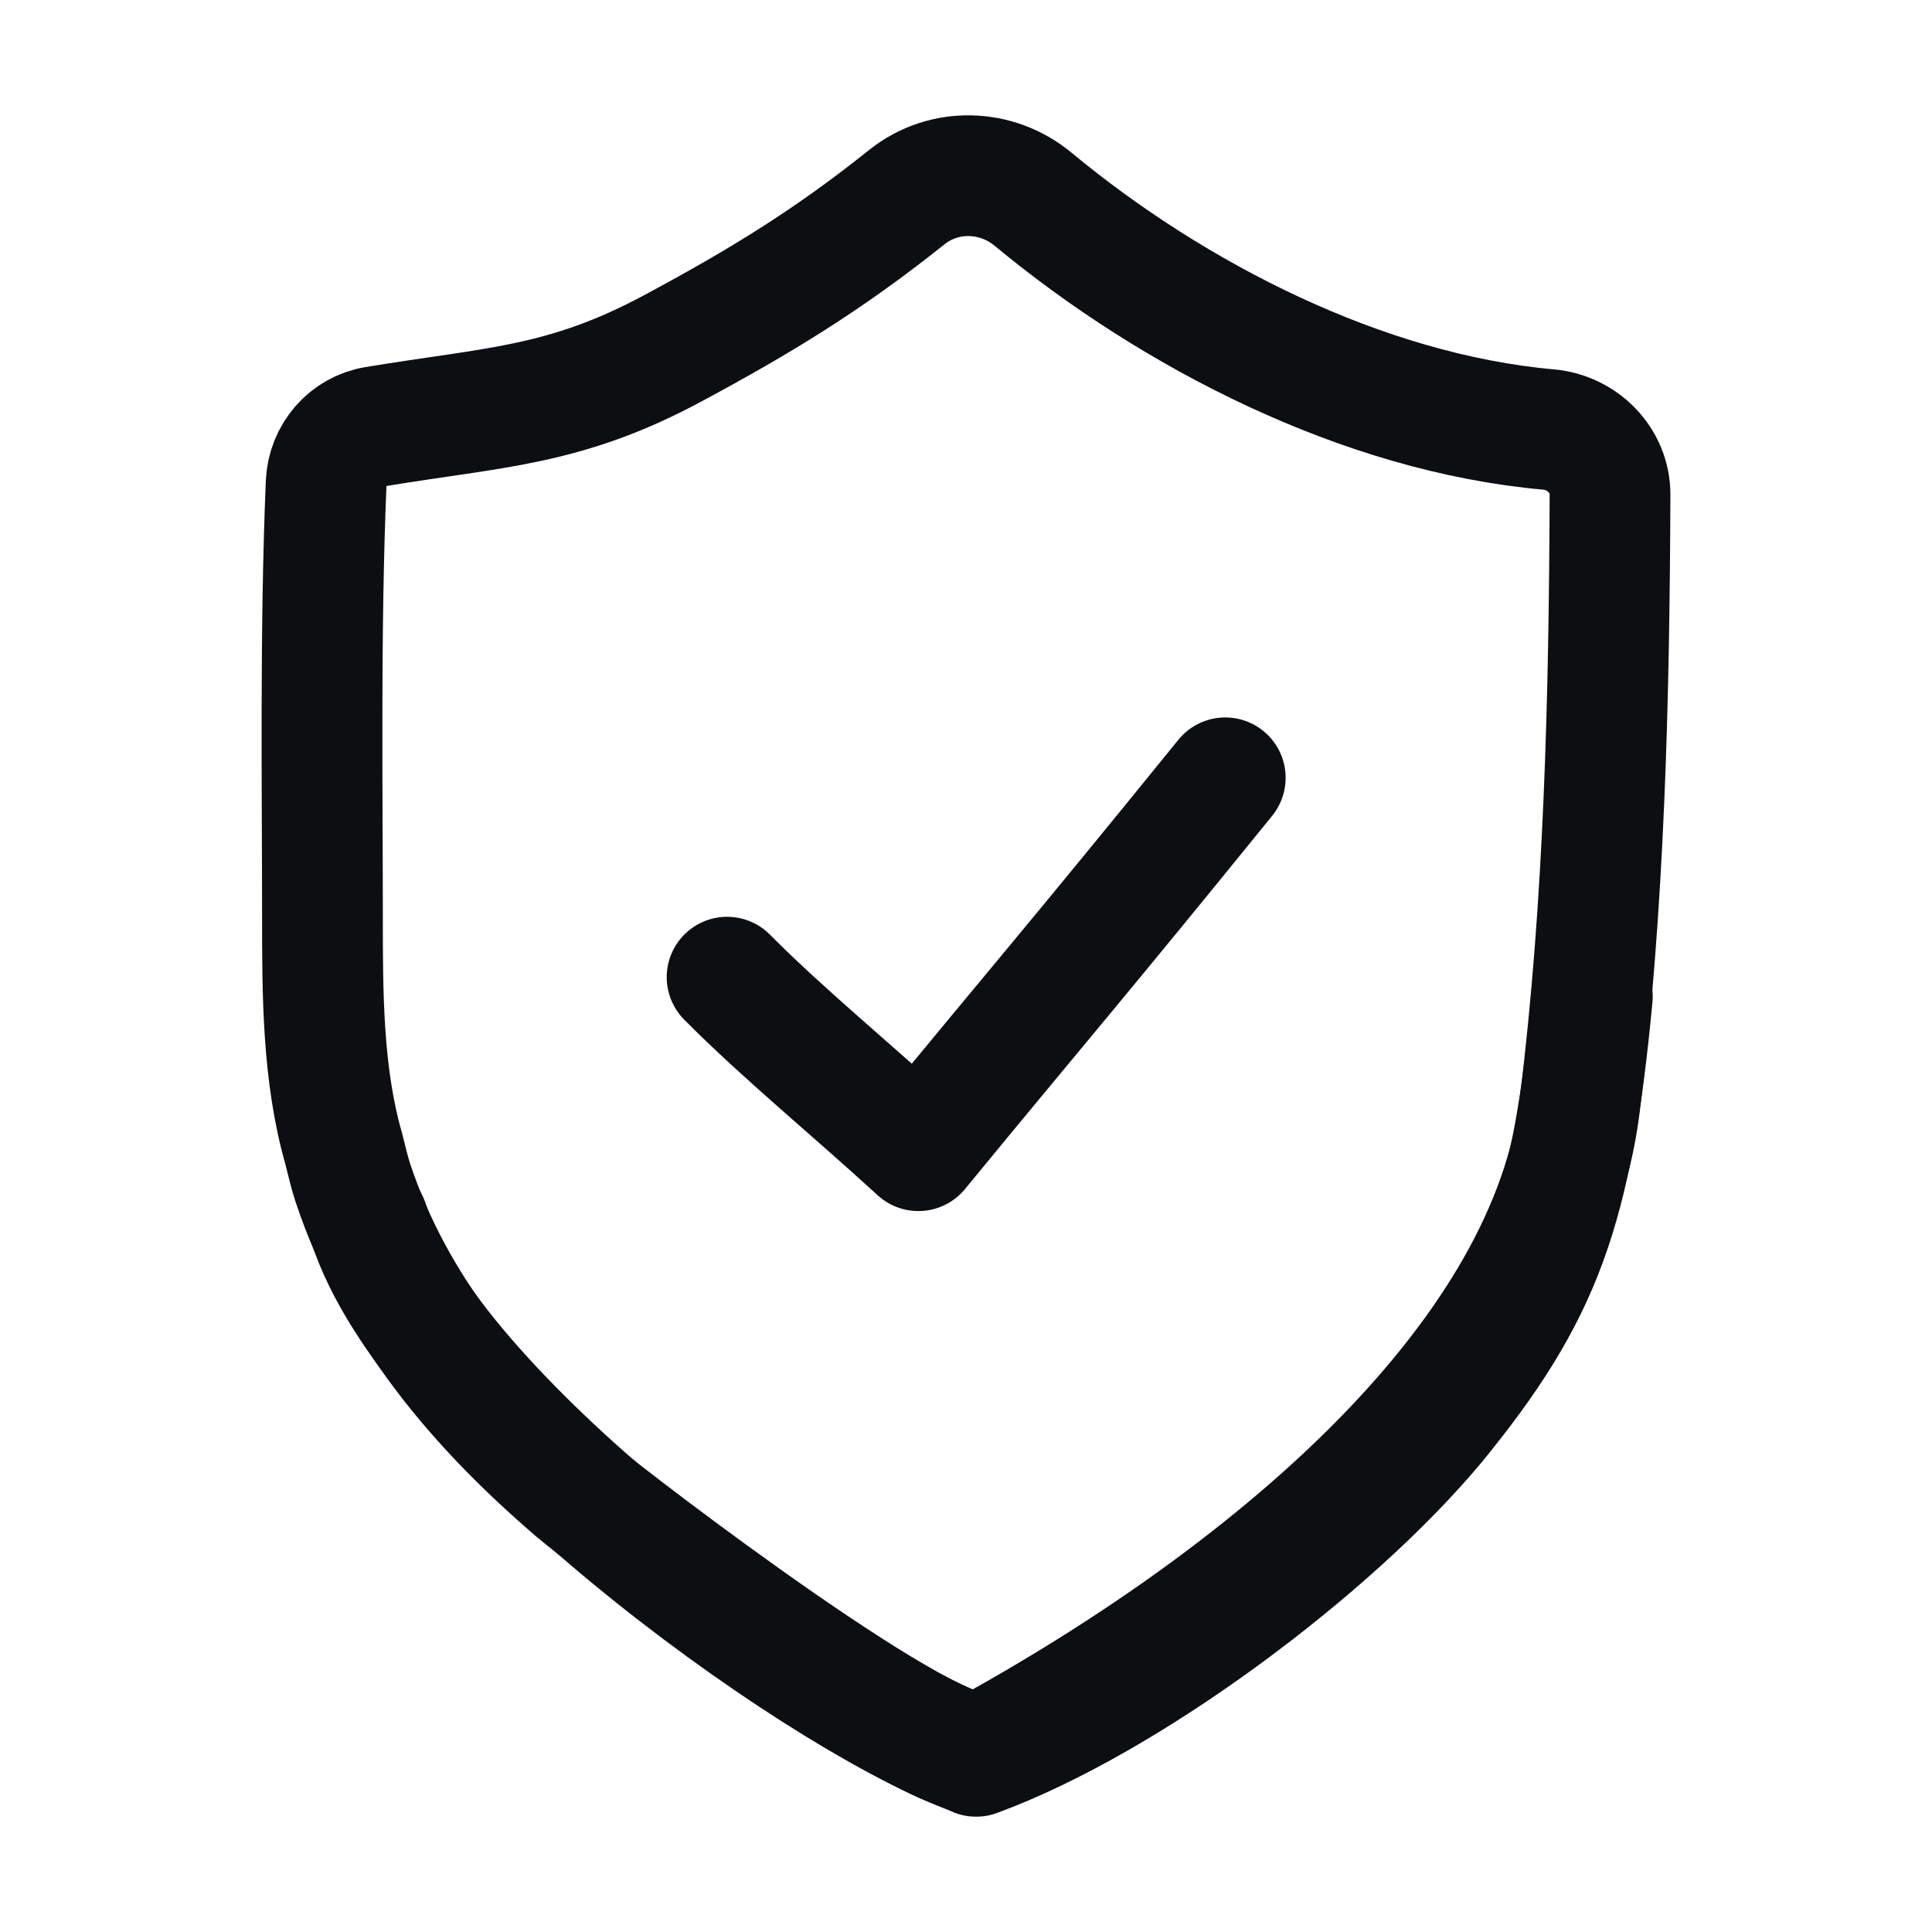
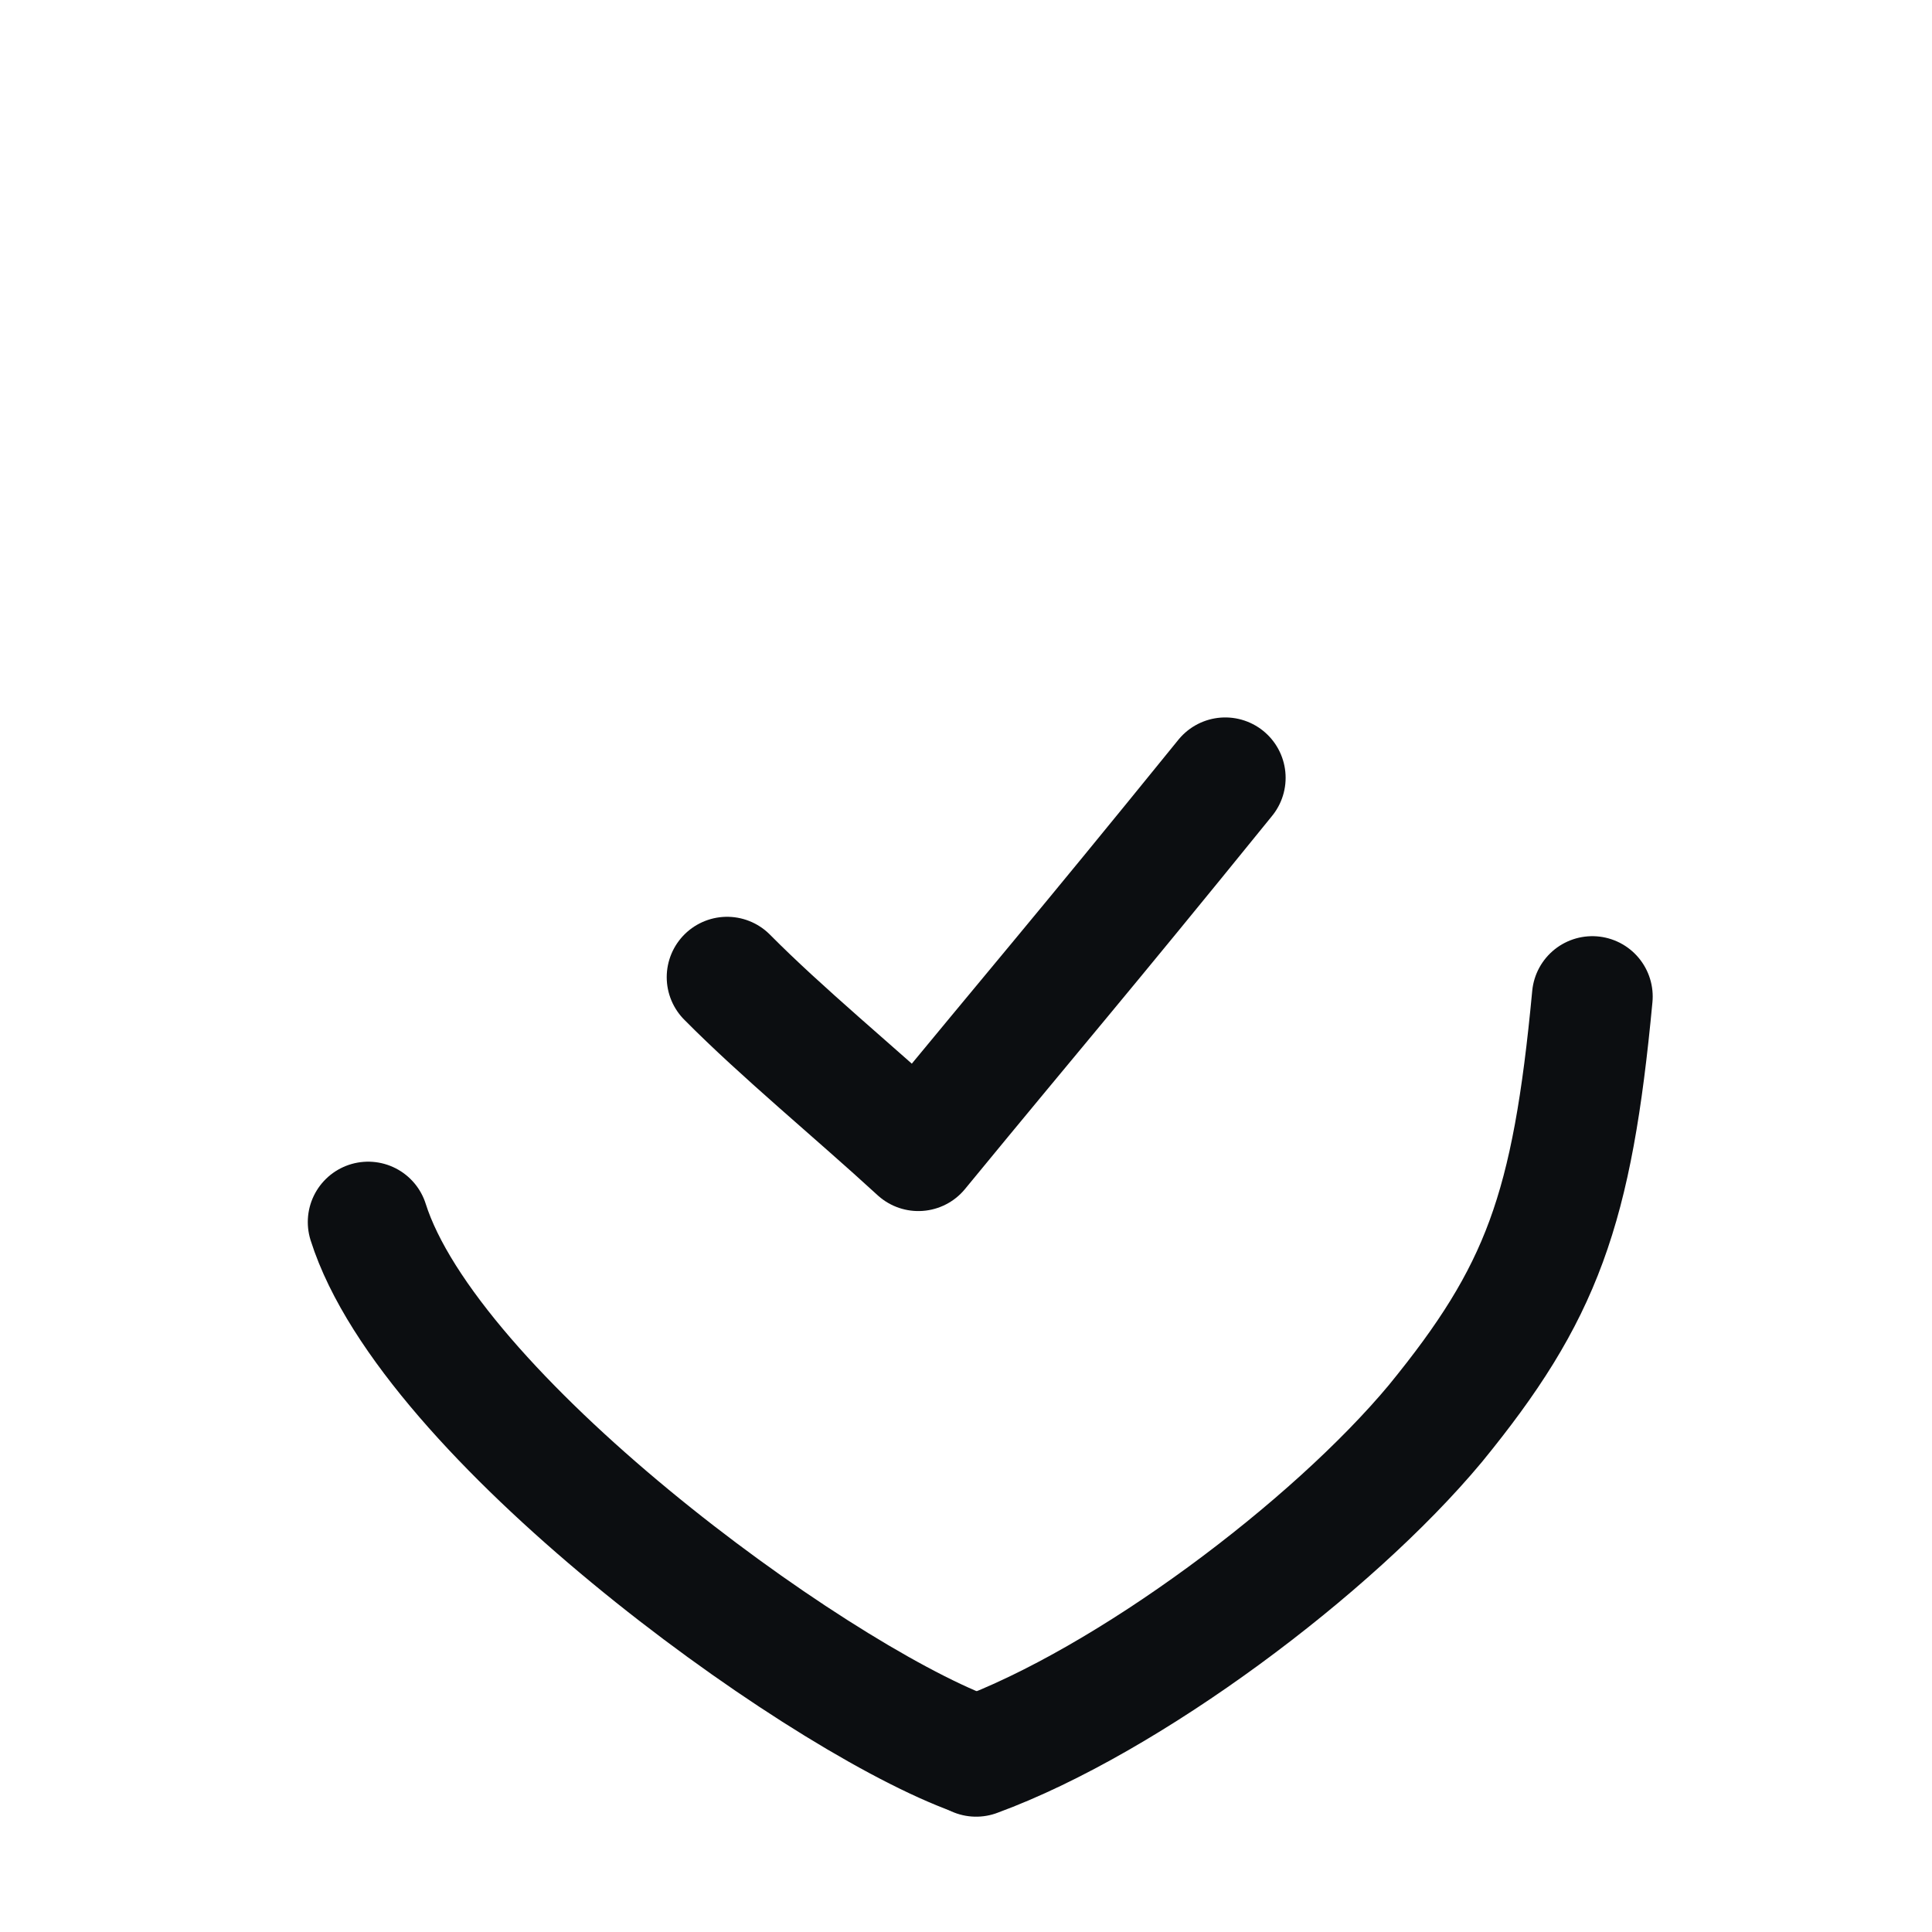
<svg xmlns="http://www.w3.org/2000/svg" width="32" height="32" viewBox="0 0 32 32" fill="none">
  <path d="M12.043 16.185C12.954 17.105 14.141 18.077 15.211 19.059C17.271 16.552 17.779 15.984 20.294 12.883" stroke="#0C0E11" stroke-width="2" stroke-miterlimit="10" stroke-linecap="round" stroke-linejoin="round" />
-   <path d="M5.846 19.596C6.551 21.703 7.913 23.297 9.526 24.685C10.131 25.199 15.627 29.415 16.333 29.003C21.273 26.279 25.66 22.423 26.164 18.31C26.575 15.005 26.655 11.532 26.667 8.195C26.669 7.622 26.209 7.164 25.649 7.114C22.578 6.841 19.439 5.229 17.111 3.3C16.506 2.798 15.633 2.775 15.02 3.265C13.712 4.31 12.597 4.988 11.154 5.764C9.343 6.739 8.182 6.739 6.215 7.067C5.76 7.142 5.422 7.534 5.402 8.004C5.301 10.403 5.341 13.142 5.341 15.174C5.341 16.46 5.341 17.796 5.694 19.03C5.745 19.236 5.795 19.441 5.846 19.596Z" stroke="#0C0E11" stroke-width="2" stroke-miterlimit="10" stroke-linecap="round" stroke-linejoin="round" />
  <path d="M16.168 29.09C18.689 28.165 22.058 25.637 23.773 23.58C25.537 21.421 26.041 20.044 26.374 16.506" stroke="#0C0E11" stroke-width="2" stroke-miterlimit="10" stroke-linecap="round" stroke-linejoin="round" />
  <path d="M6.098 20.241C7.106 23.428 13.358 28.004 16.03 29.032" stroke="#0C0E11" stroke-width="2" stroke-miterlimit="10" stroke-linecap="round" stroke-linejoin="round" />
</svg>